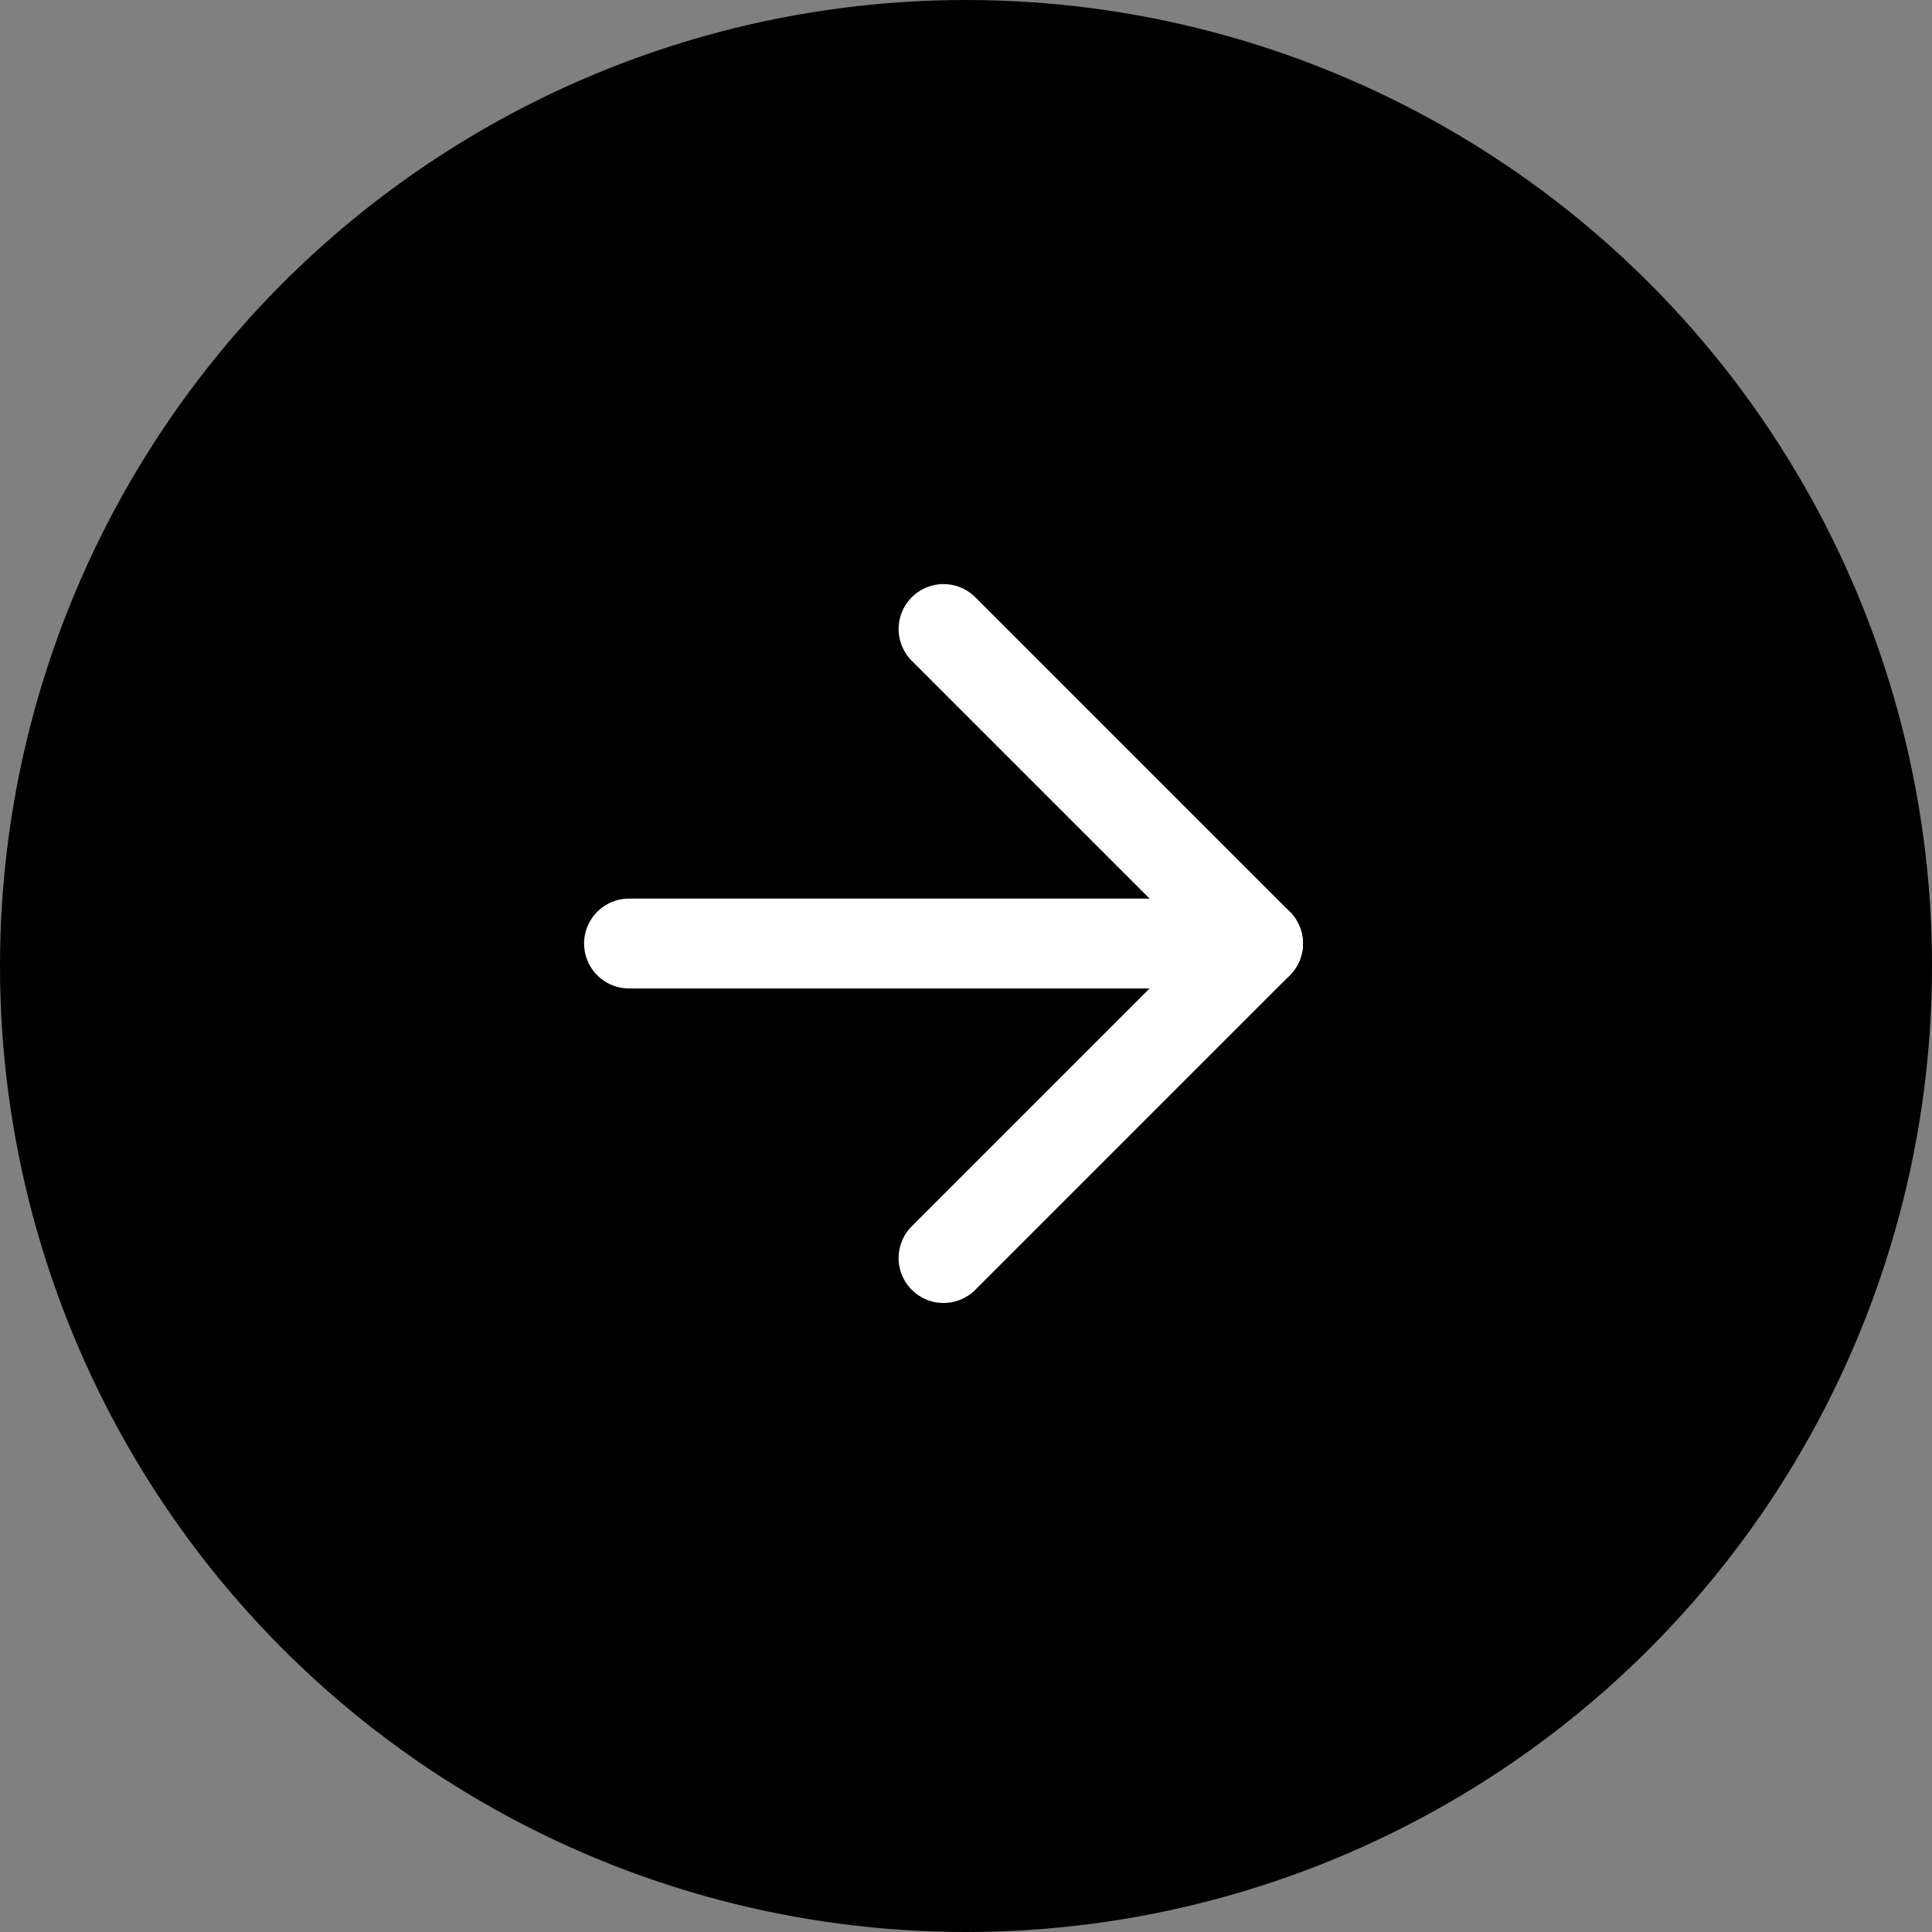
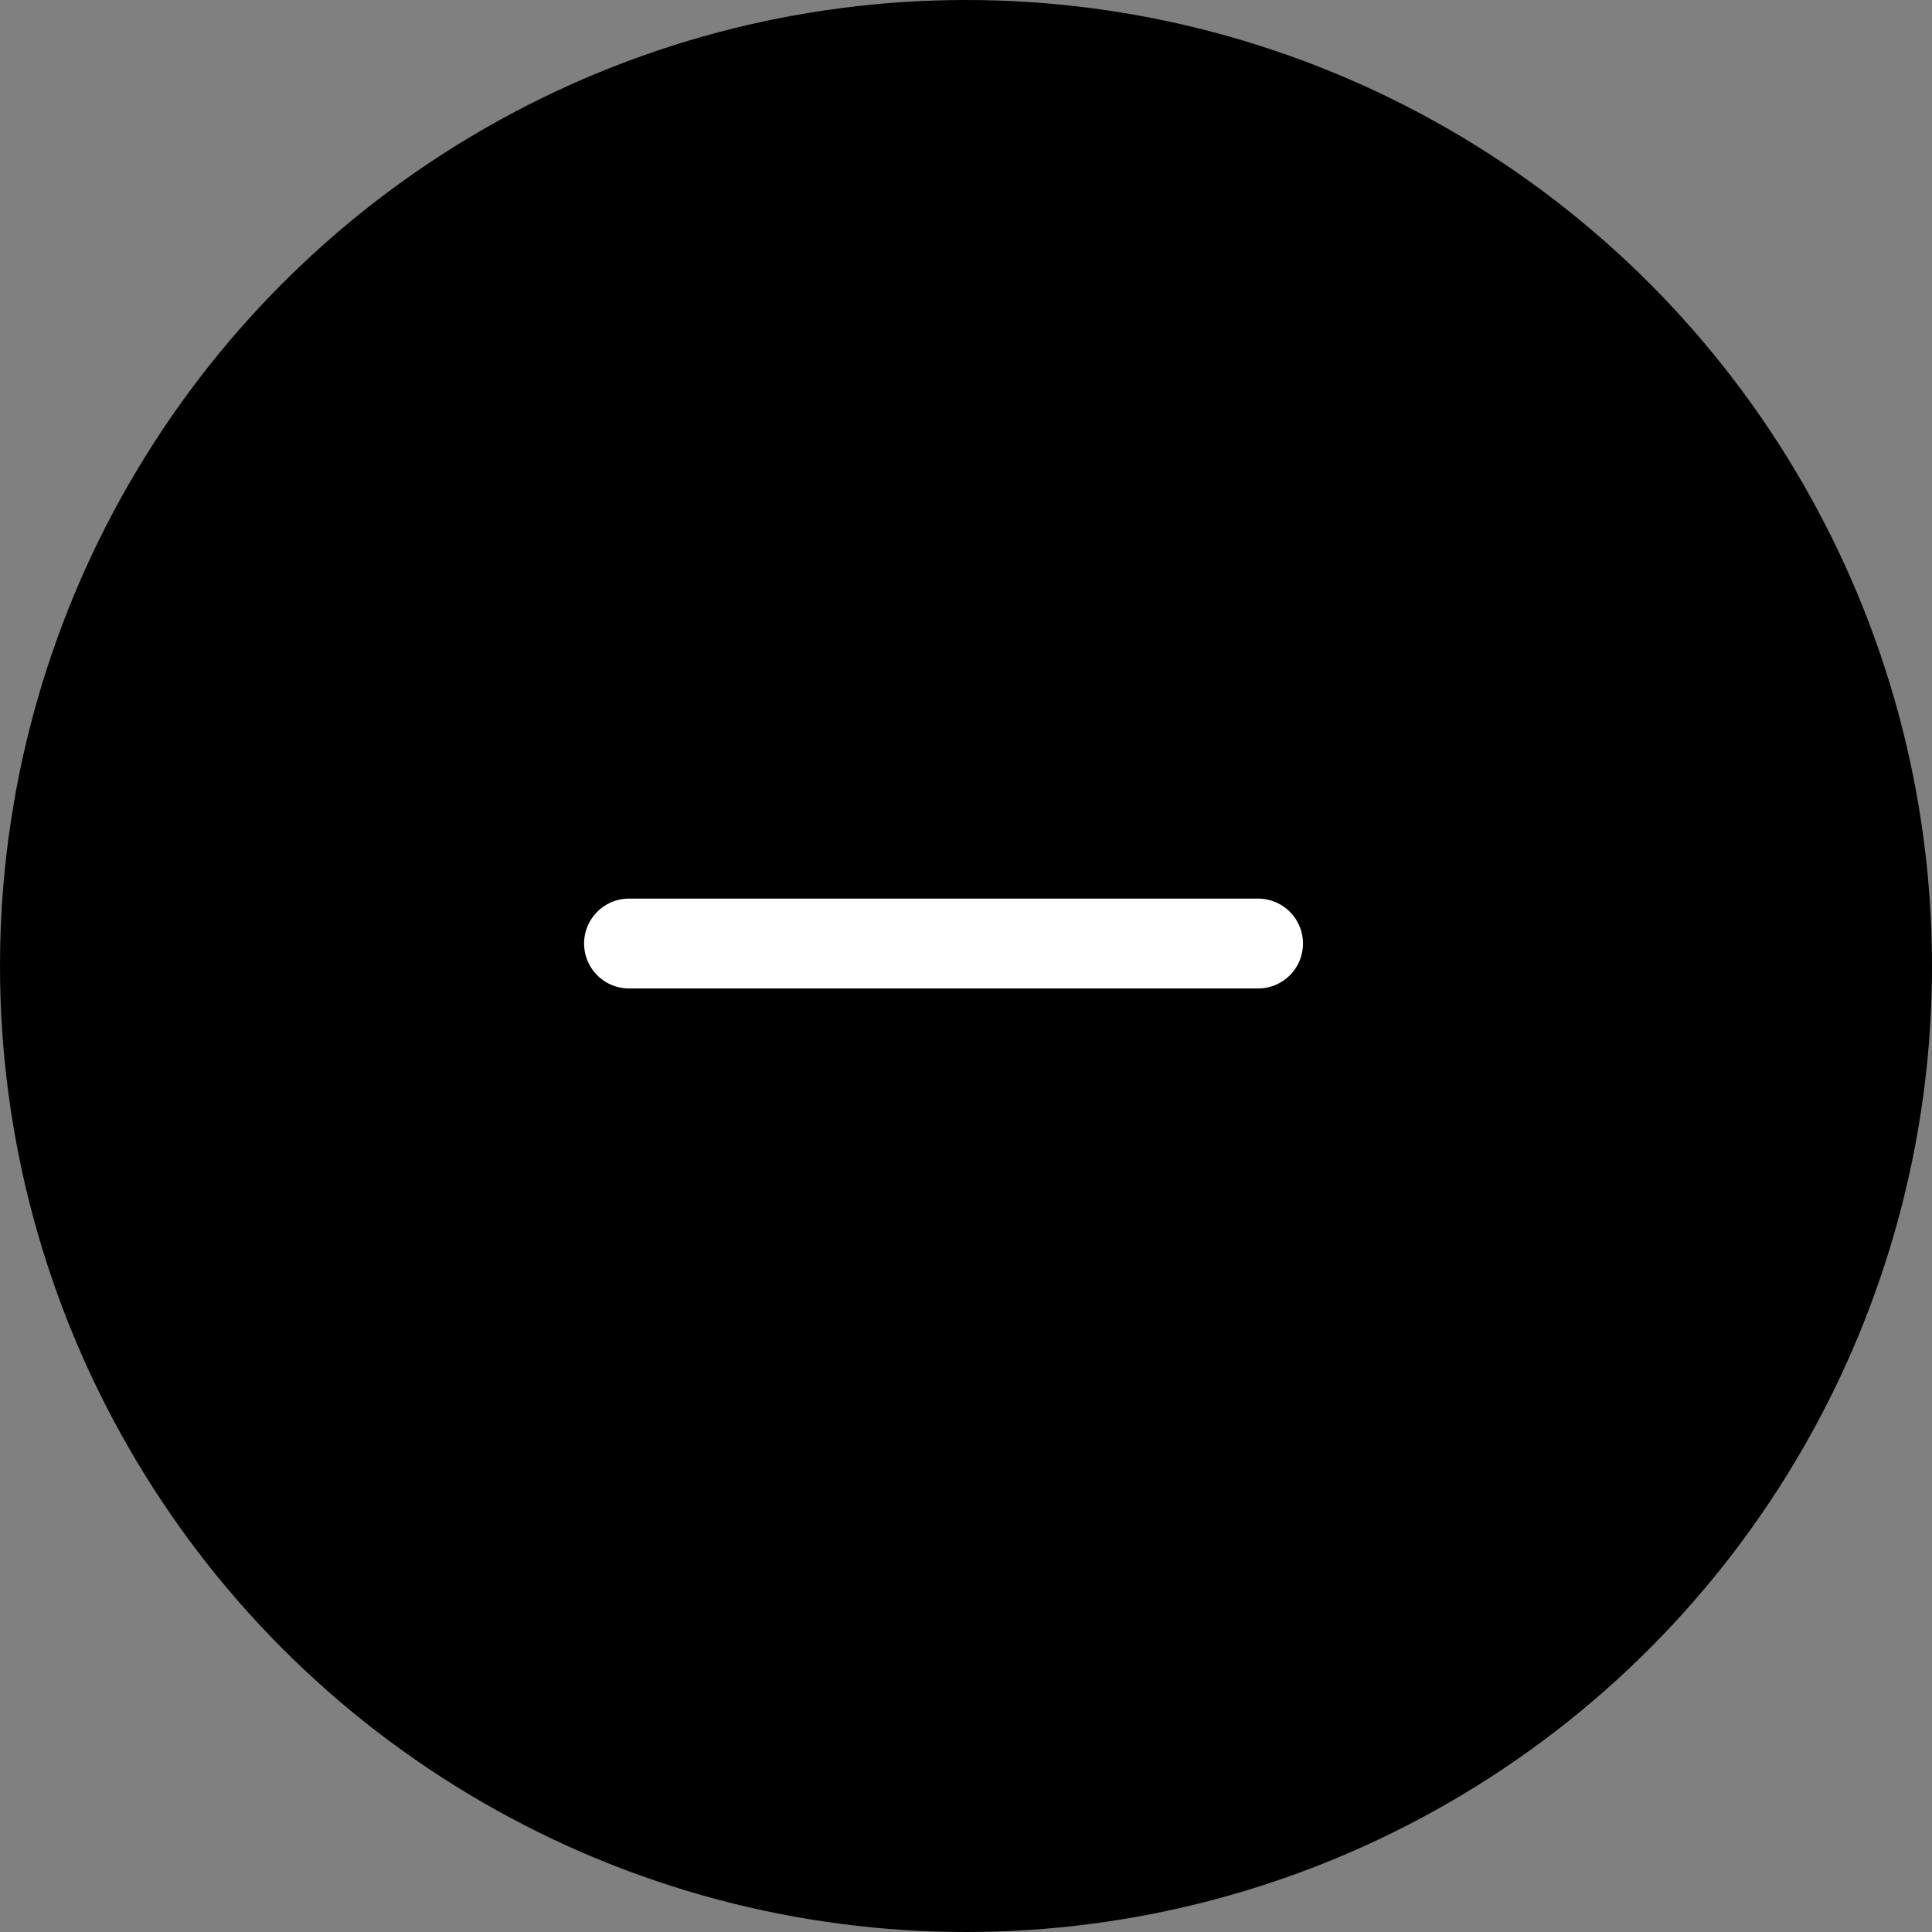
<svg xmlns="http://www.w3.org/2000/svg" width="43" height="43" viewBox="0 0 43 43" fill="none">
  <rect x="0" y="0" width="43" height="43" fill="#808080" stroke="none" />
  <circle cx="21.5" cy="21.5" r="21.5" transform="rotate(-180 21.5 21.5)" fill="black" />
  <path d="M14 21L28 21" stroke="white" stroke-width="2" stroke-linecap="round" stroke-linejoin="round" />
-   <path d="M21 14L28 21L21 28" stroke="white" stroke-width="2" stroke-linecap="round" stroke-linejoin="round" />
</svg>